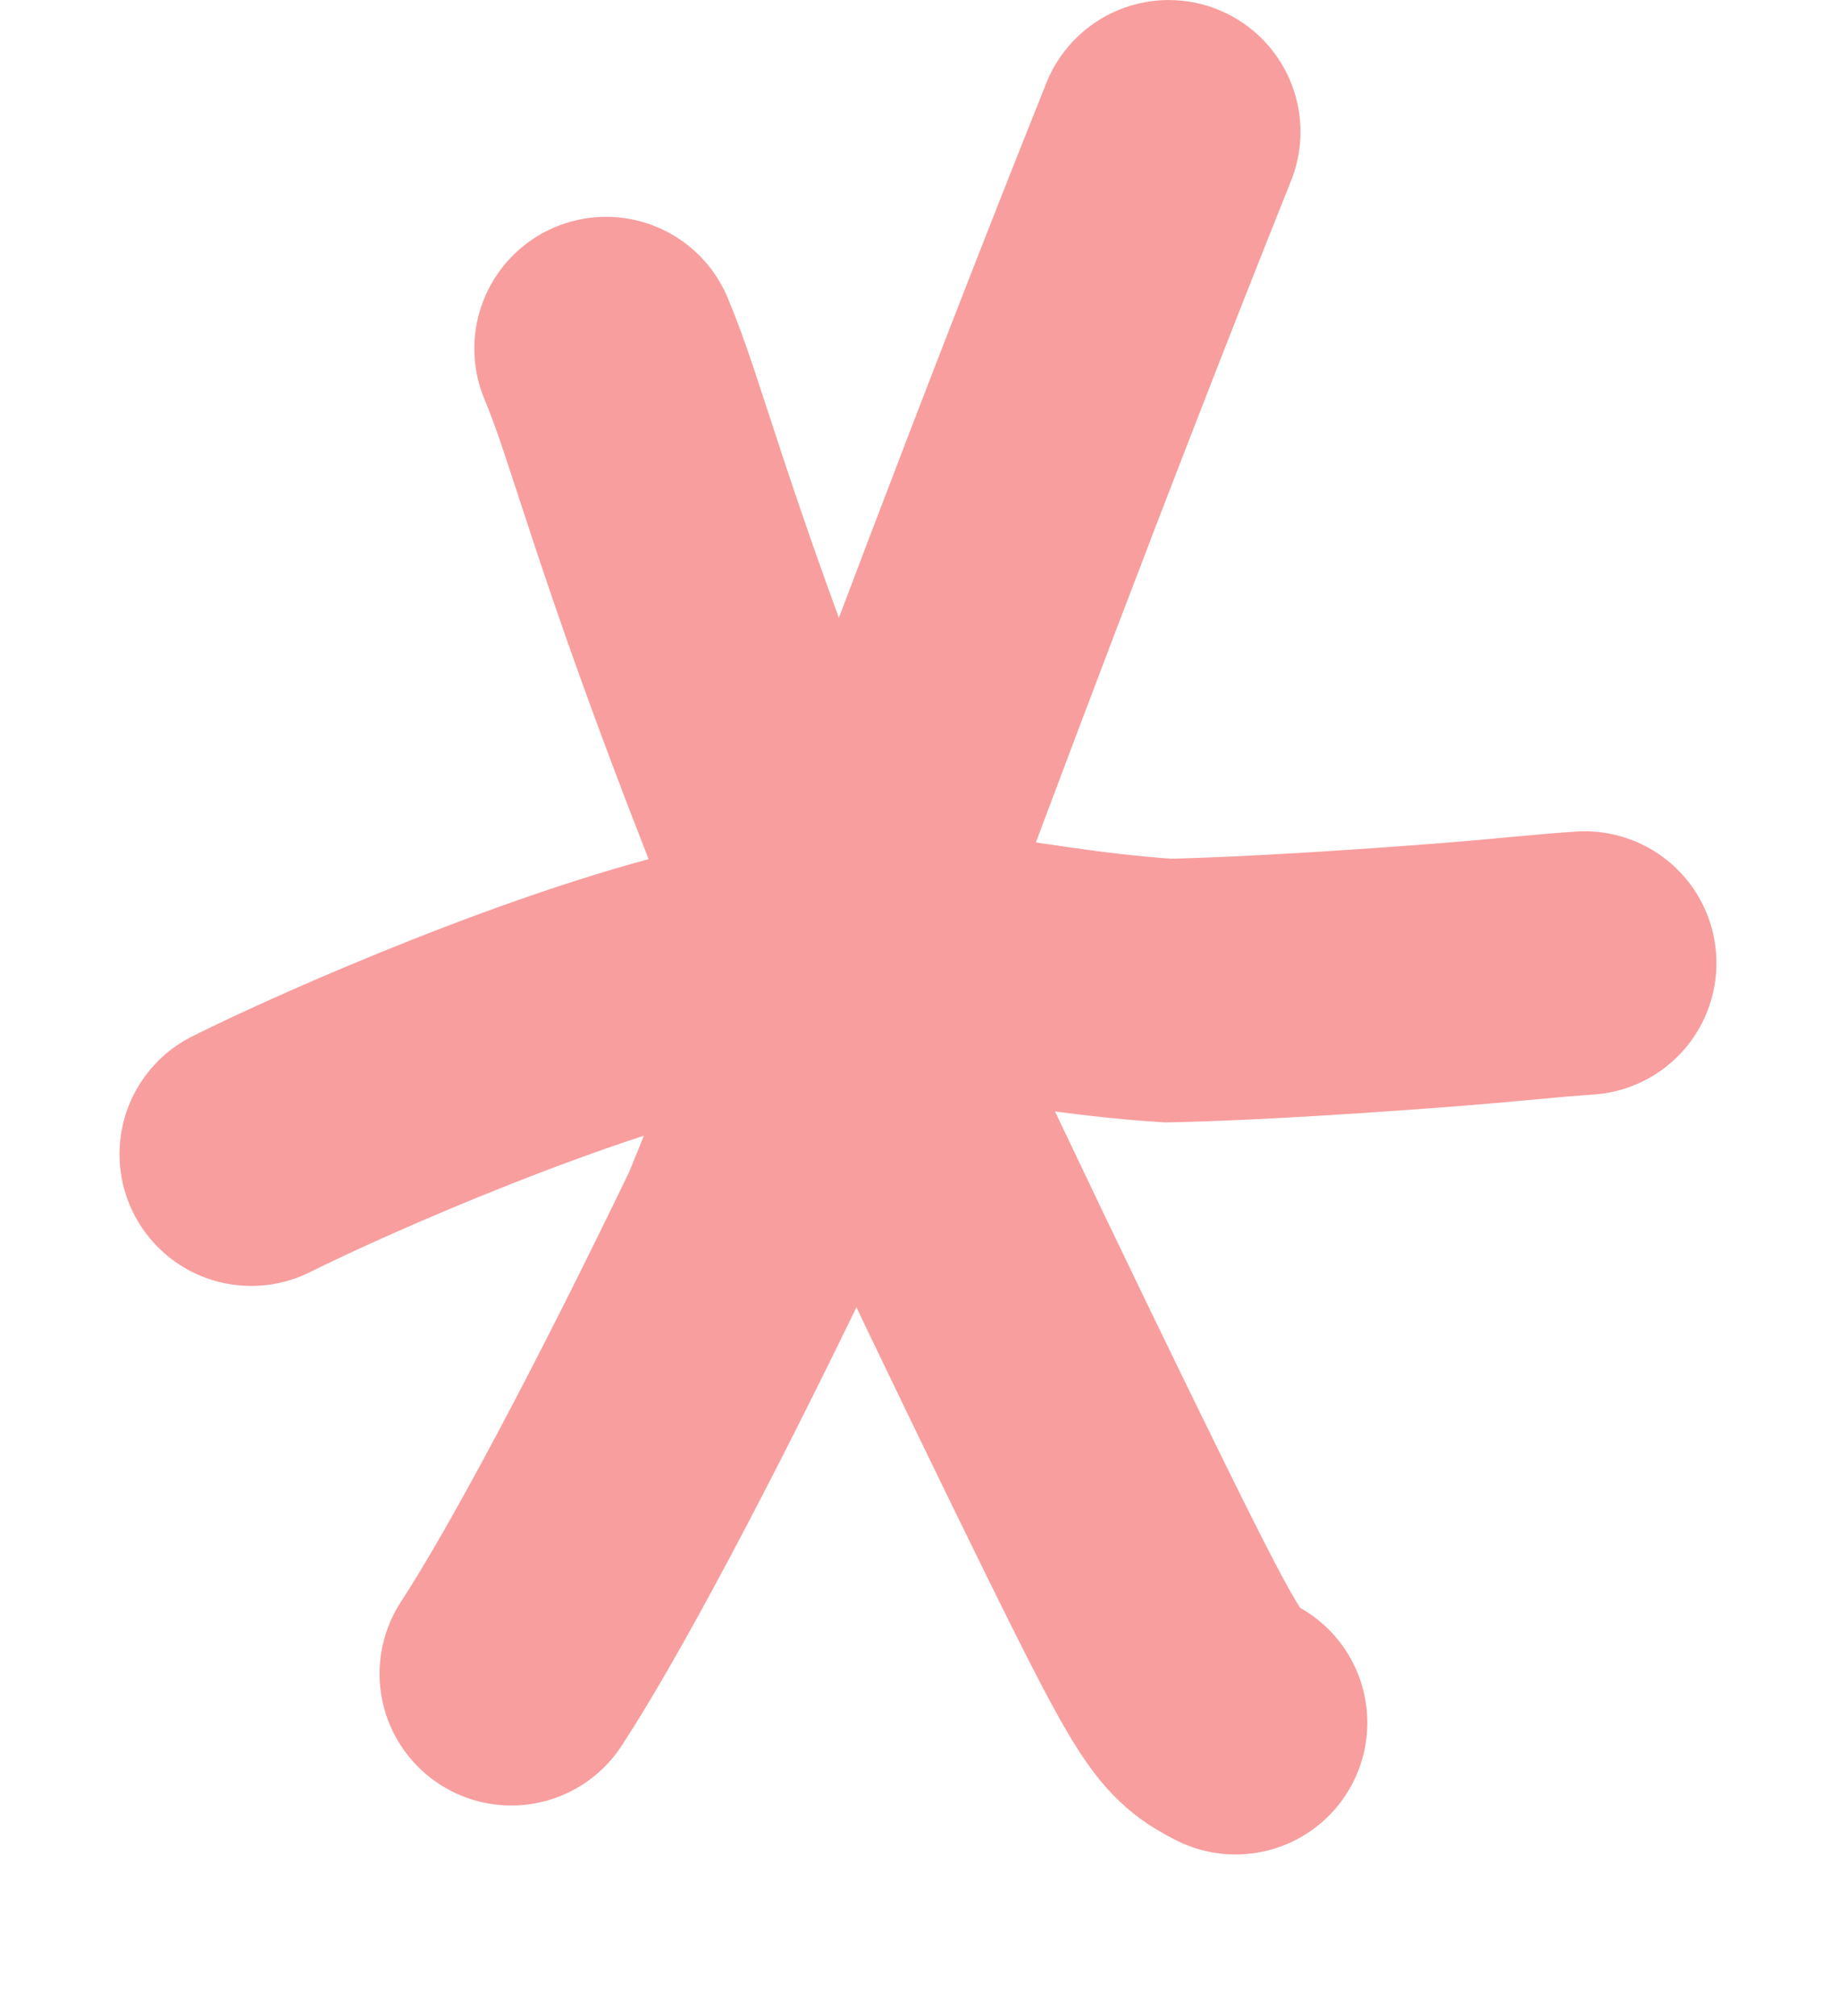
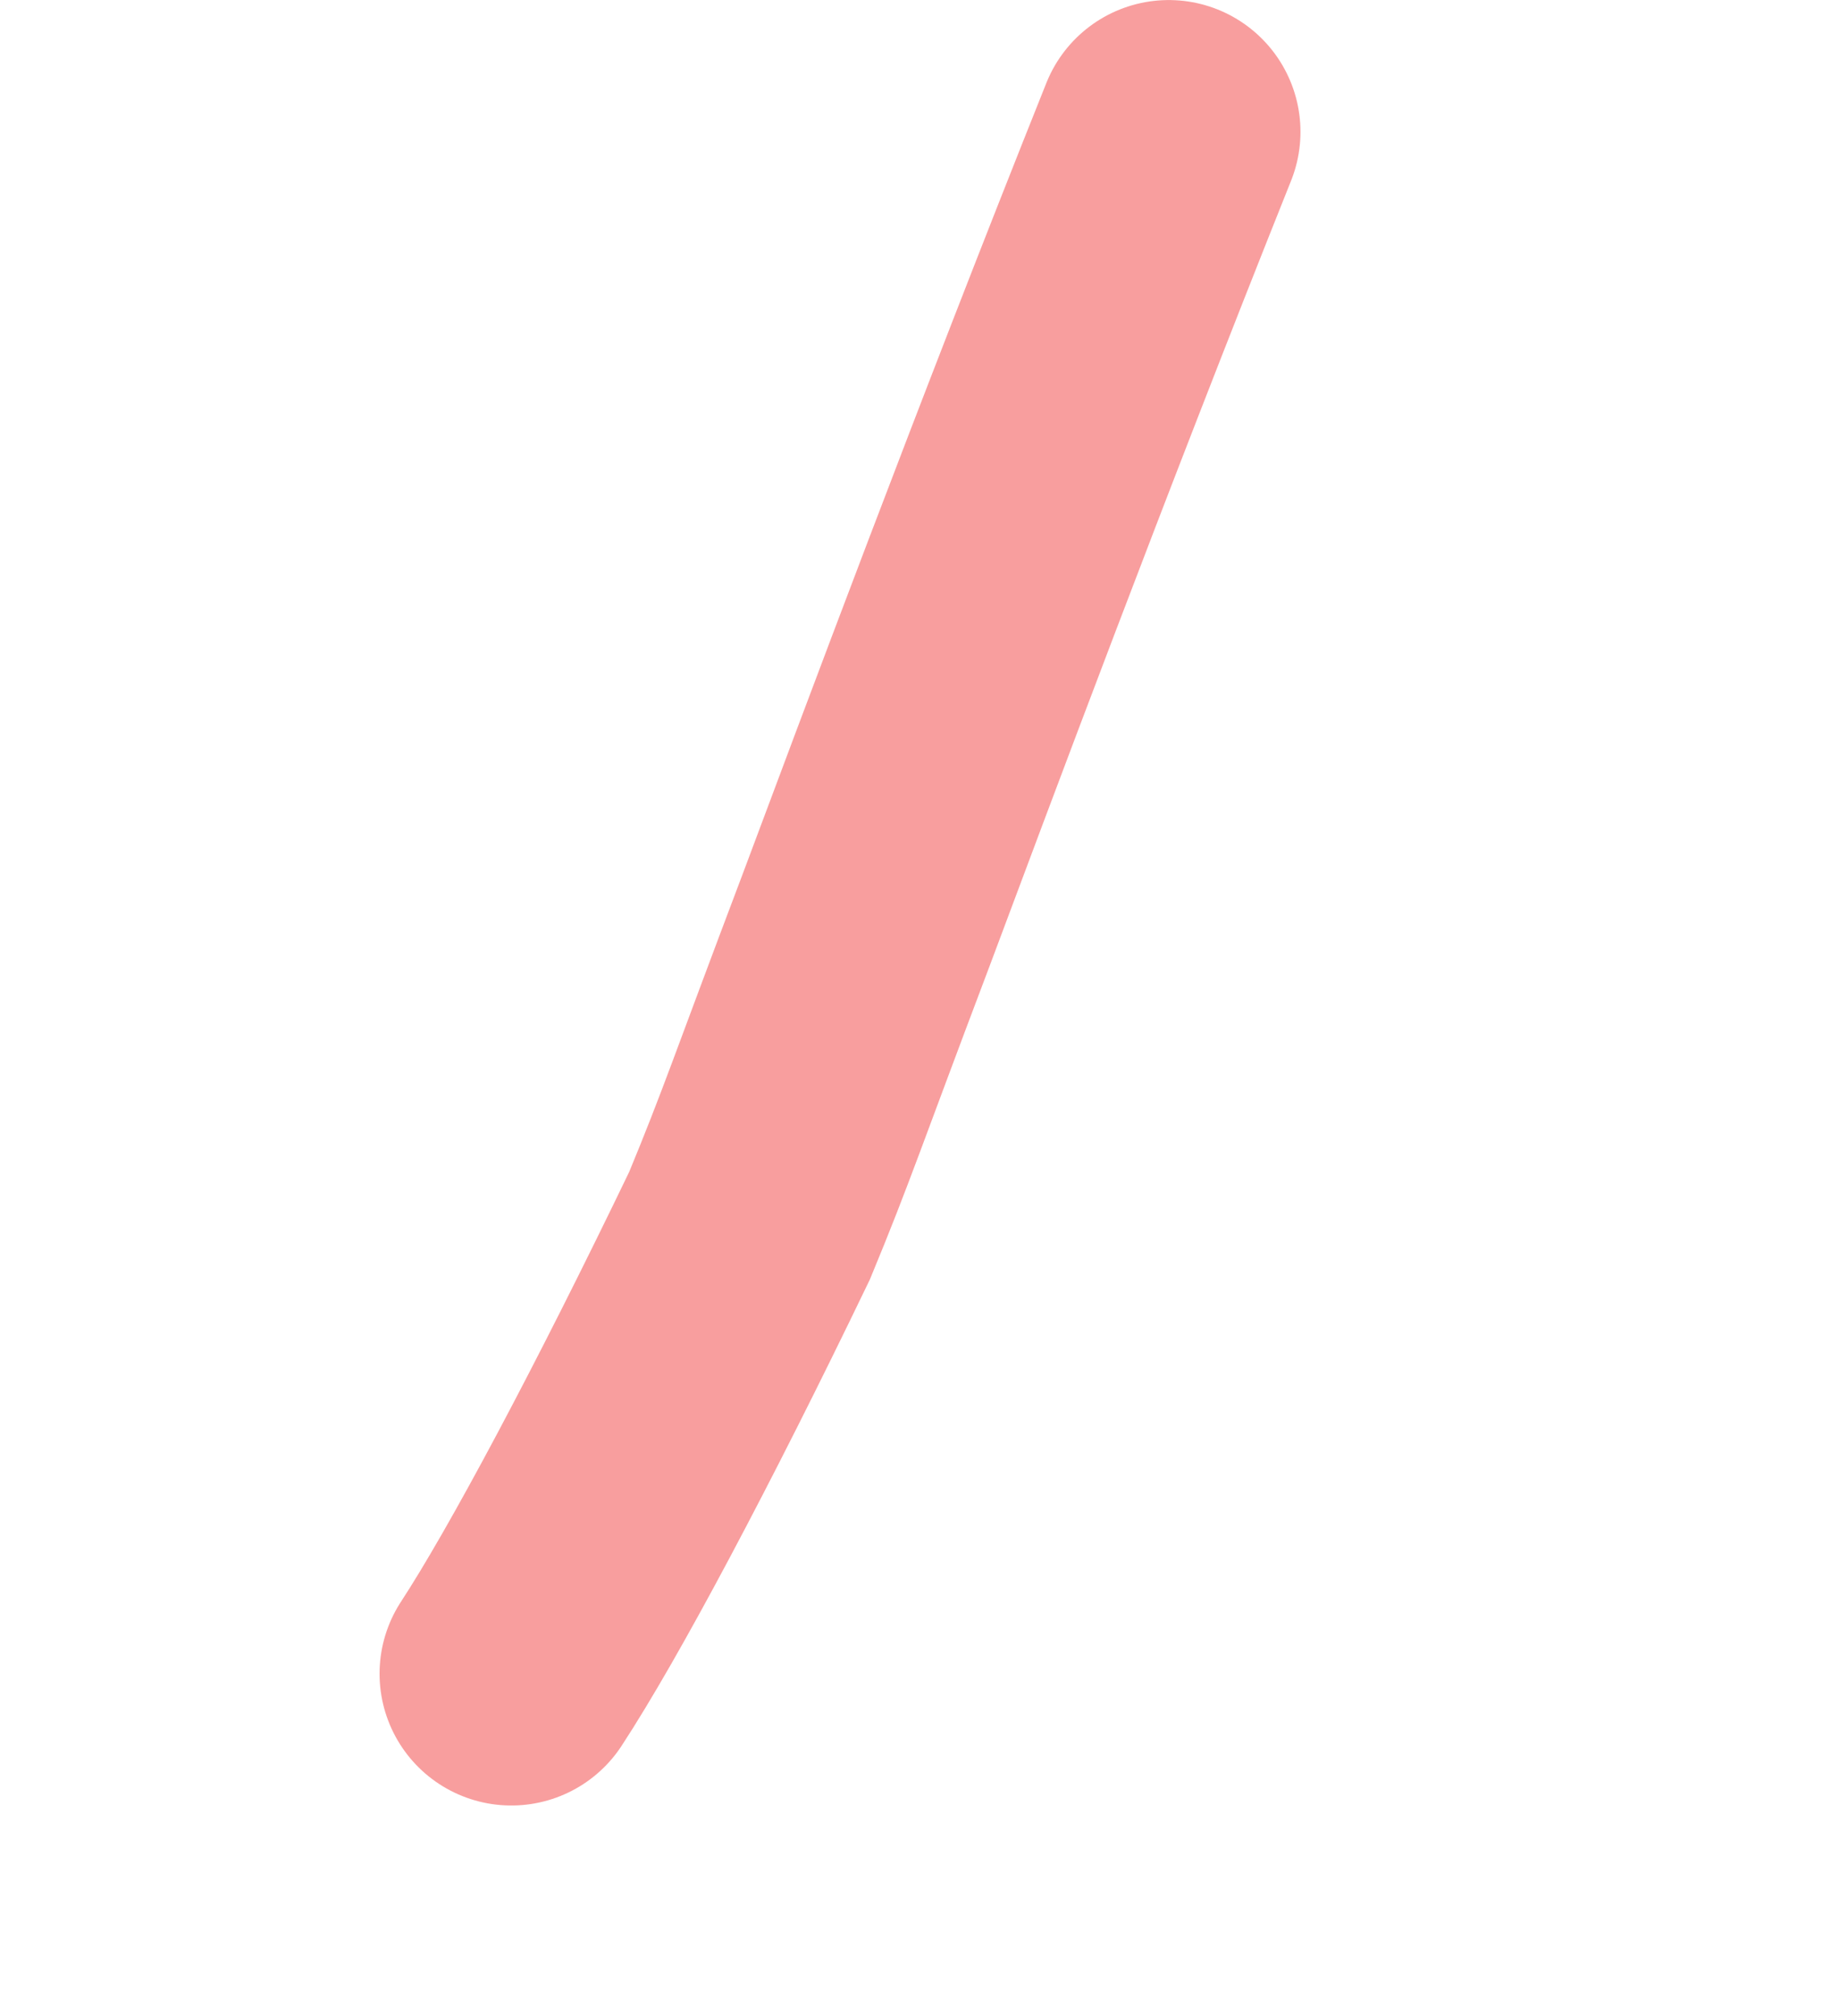
<svg xmlns="http://www.w3.org/2000/svg" width="52" height="57" viewBox="0 0 52 57" fill="none">
-   <path d="M17.138 9.855C18.01 11.914 18.655 14.87 21.768 22.825C24.312 28.618 28.812 37.978 31.258 42.944C33.704 47.91 33.959 48.199 34.937 48.7" stroke="#F89E9E" stroke-width="7.451" stroke-linecap="round" />
  <path d="M14.458 47.316C15.939 45.054 18.469 40.309 21.195 34.648C22.252 32.095 22.556 31.12 24.476 26.049C26.192 21.467 29.415 12.806 33.047 3.727" stroke="#F89E9E" stroke-width="7.451" stroke-linecap="round" />
-   <path d="M7.105 32.628C9.473 31.443 16.028 28.56 20.718 27.54C25.637 26.471 28.181 27.688 33.024 28.003C35.294 27.961 38.838 27.721 40.904 27.559C42.97 27.397 43.452 27.319 44.809 27.226" stroke="#F89E9E" stroke-width="7.451" stroke-linecap="round" />
</svg>